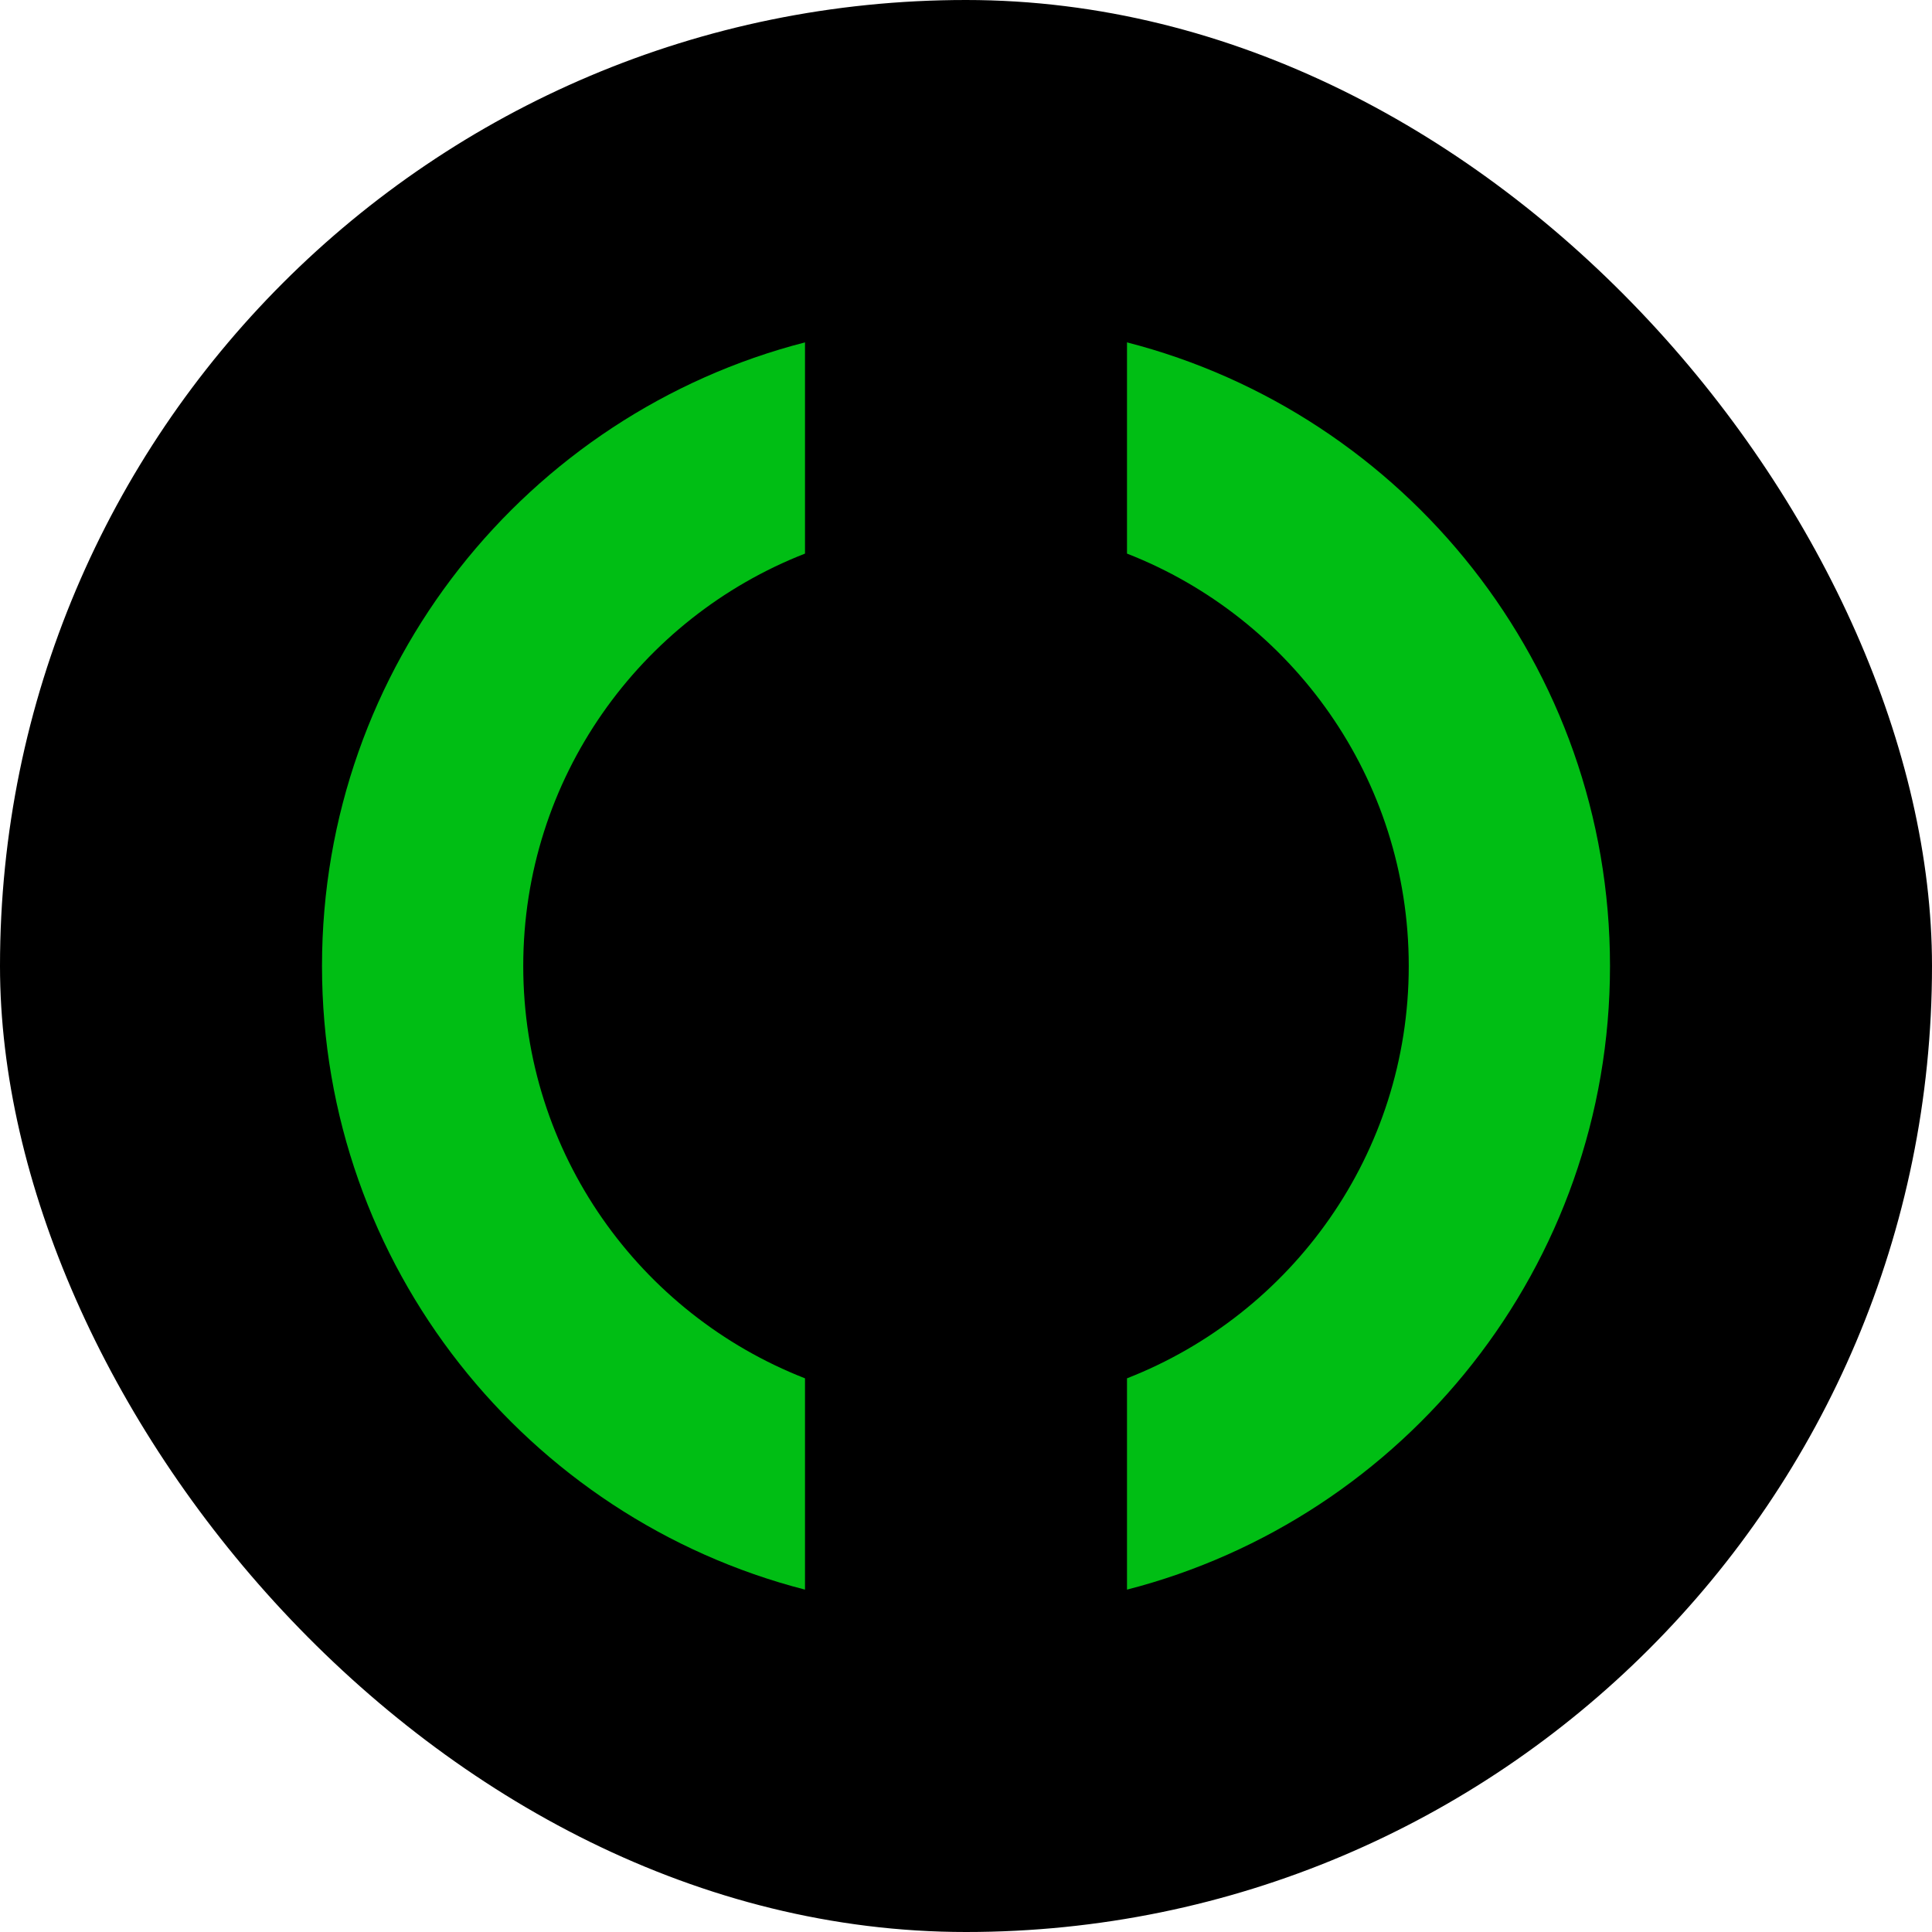
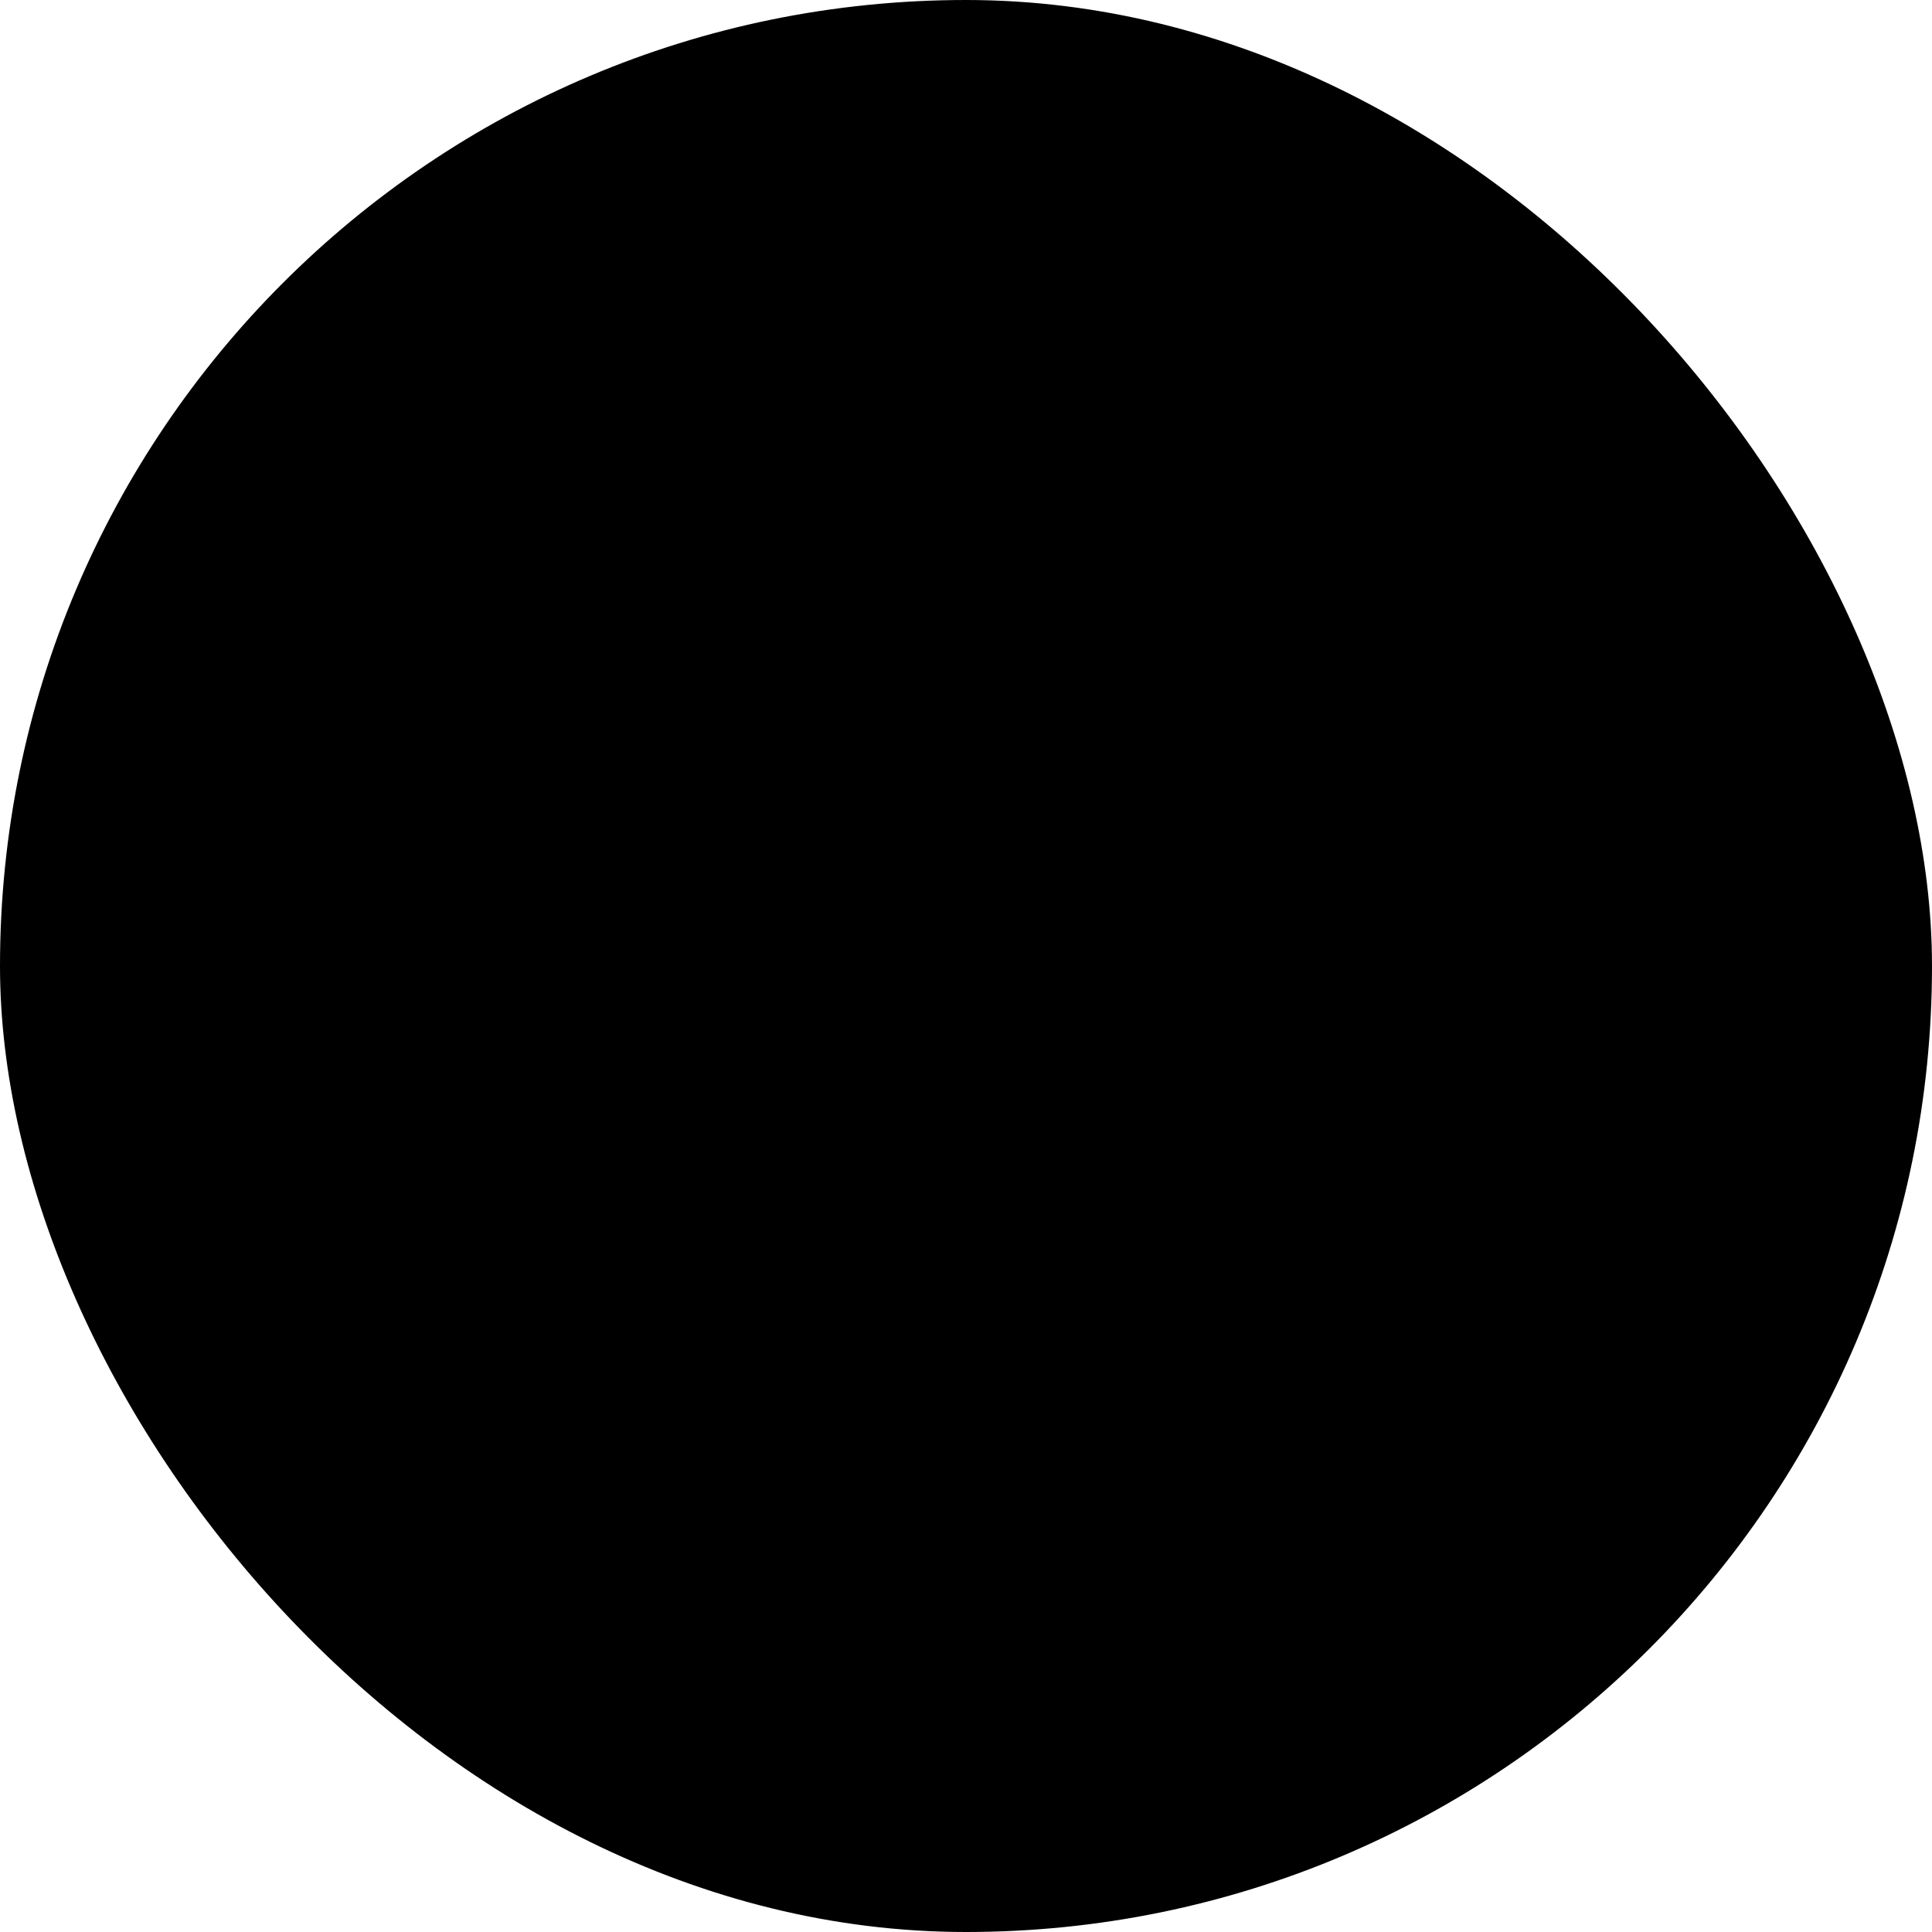
<svg xmlns="http://www.w3.org/2000/svg" width="24" height="24" viewBox="0 0 24 24" fill="none">
  <rect width="24" height="24" rx="12" fill="black" />
-   <path d="M10 6.877C7.952 7.677 6.5 9.668 6.5 12C6.5 14.332 7.952 16.322 10 17.122V19.747C6.55 18.859 4 15.728 4 12C4 8.272 6.55 5.141 10 4.253V6.877ZM14 4.253C17.45 5.141 20 8.272 20 12C20 15.728 17.45 18.859 14 19.747V17.122C16.048 16.322 17.5 14.332 17.5 12C17.5 9.668 16.048 7.677 14 6.877V4.253Z" fill="#00BE14" />
</svg>